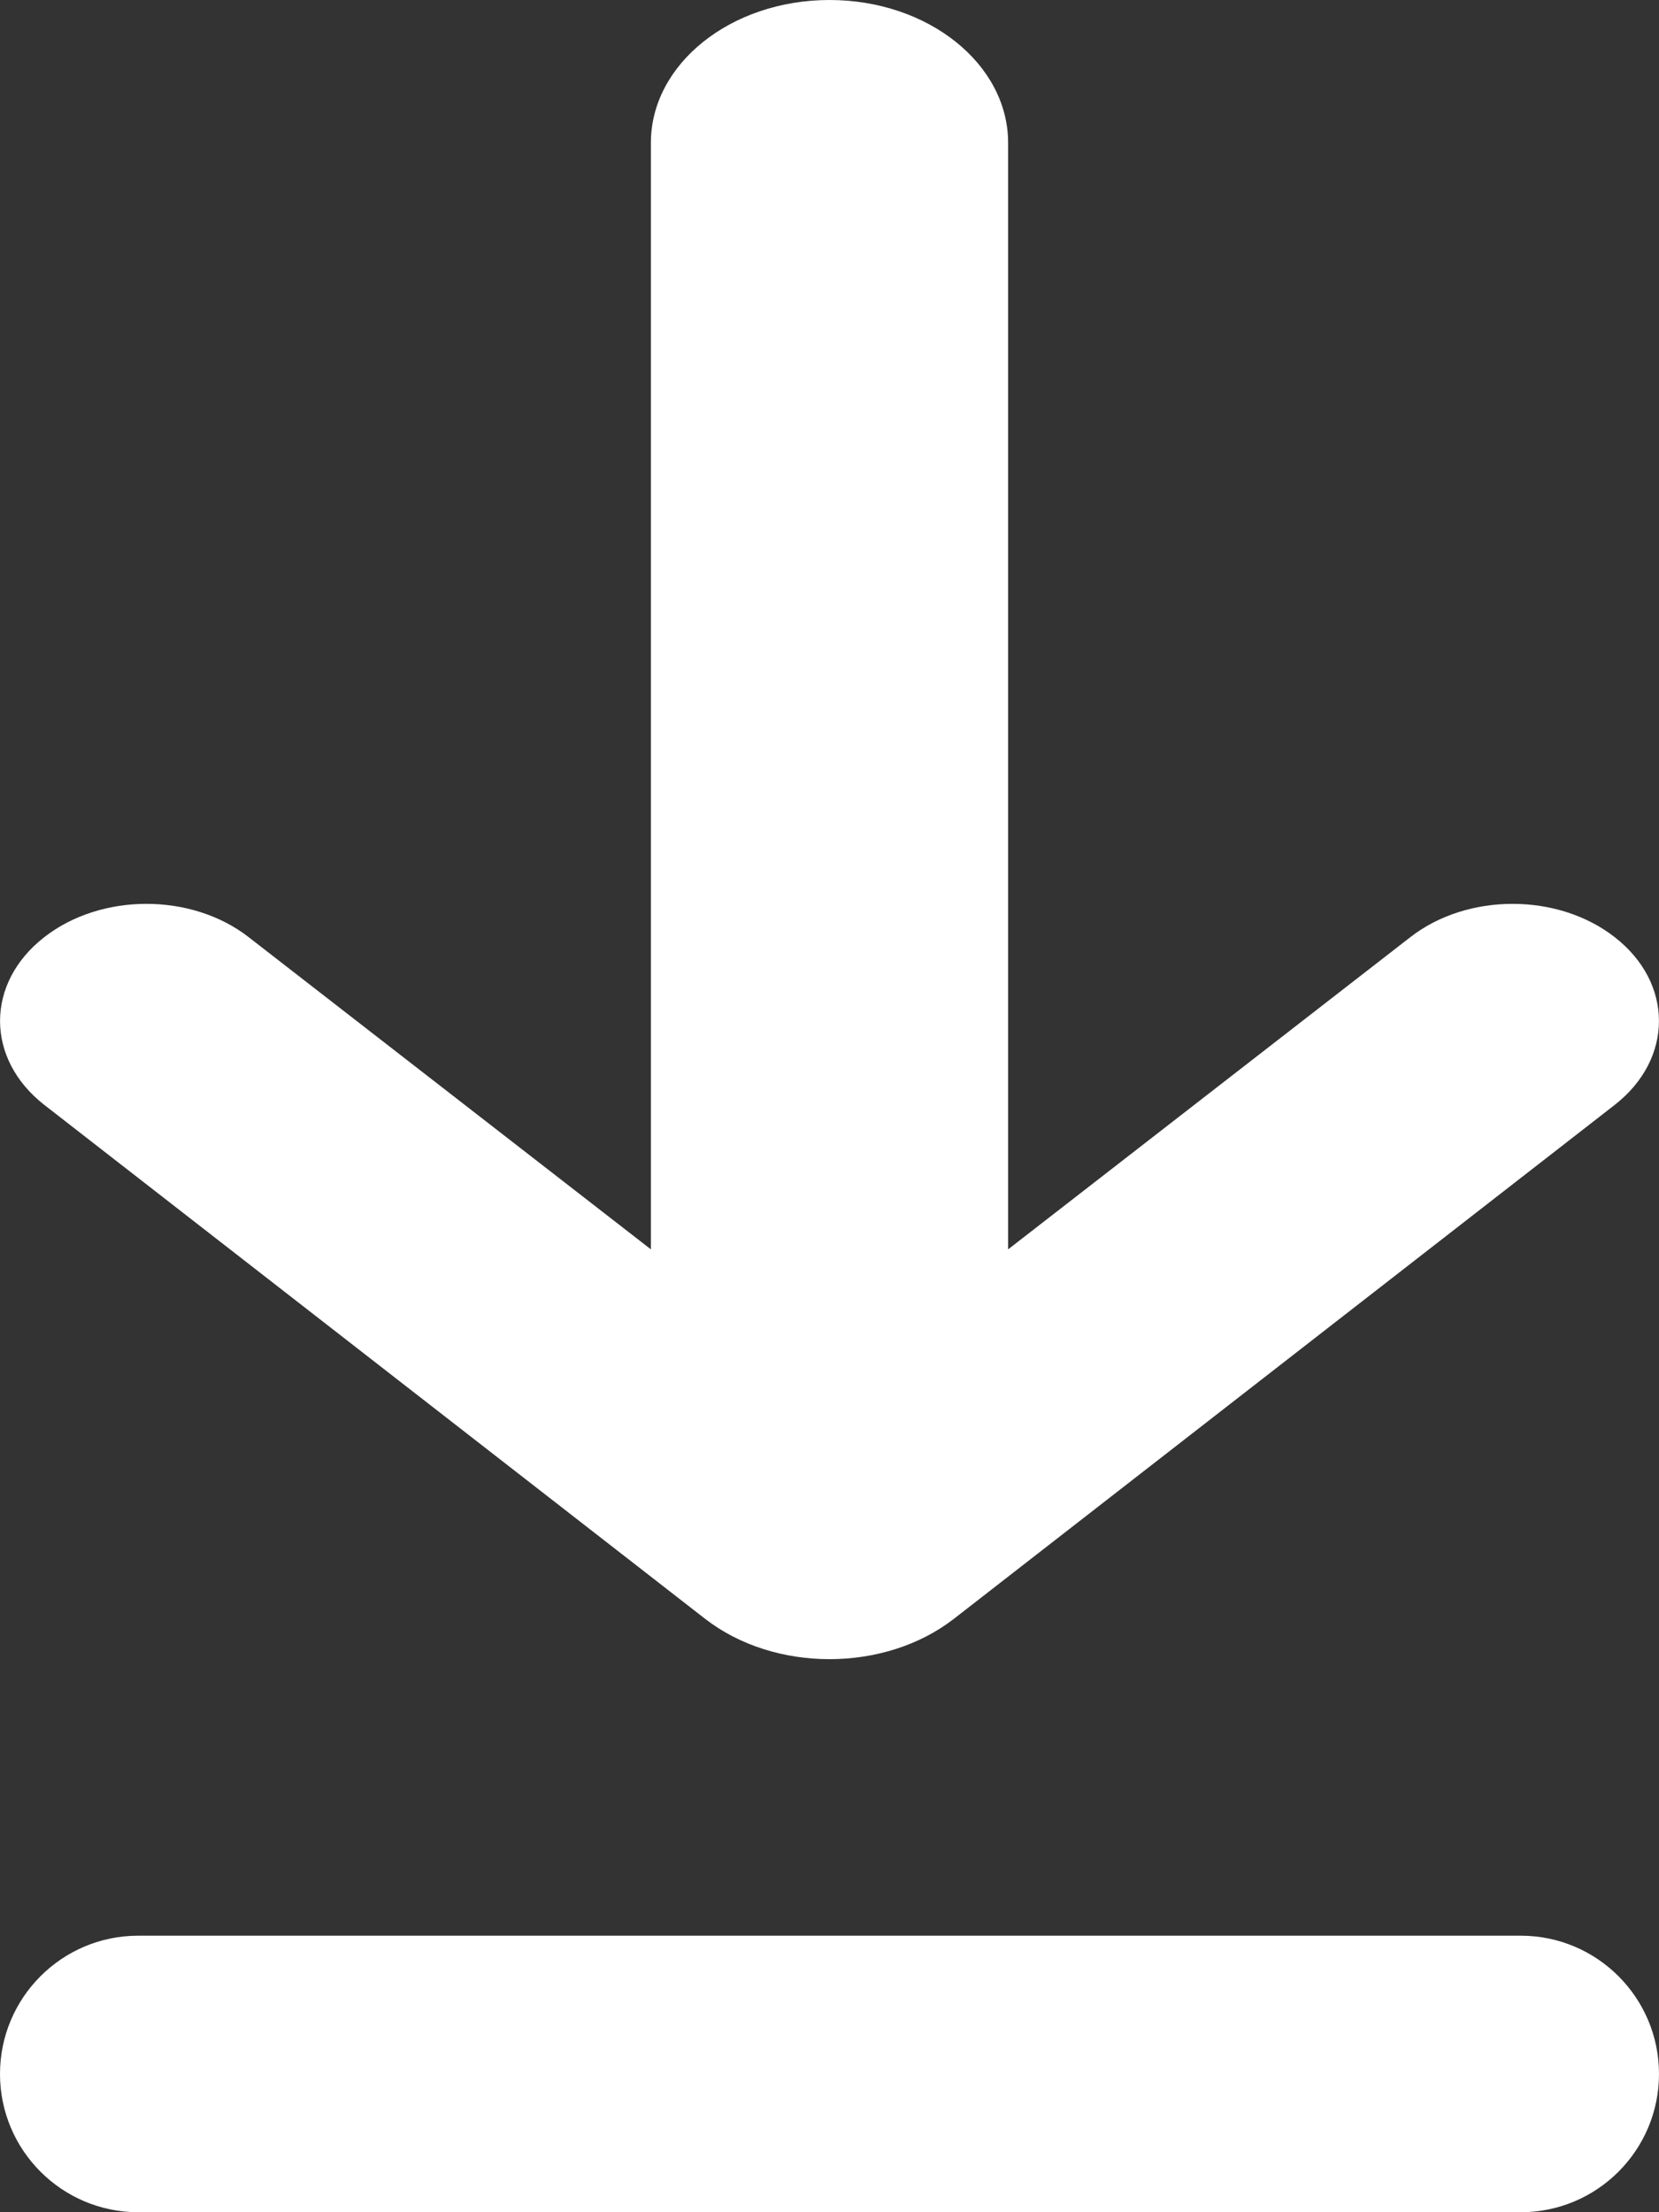
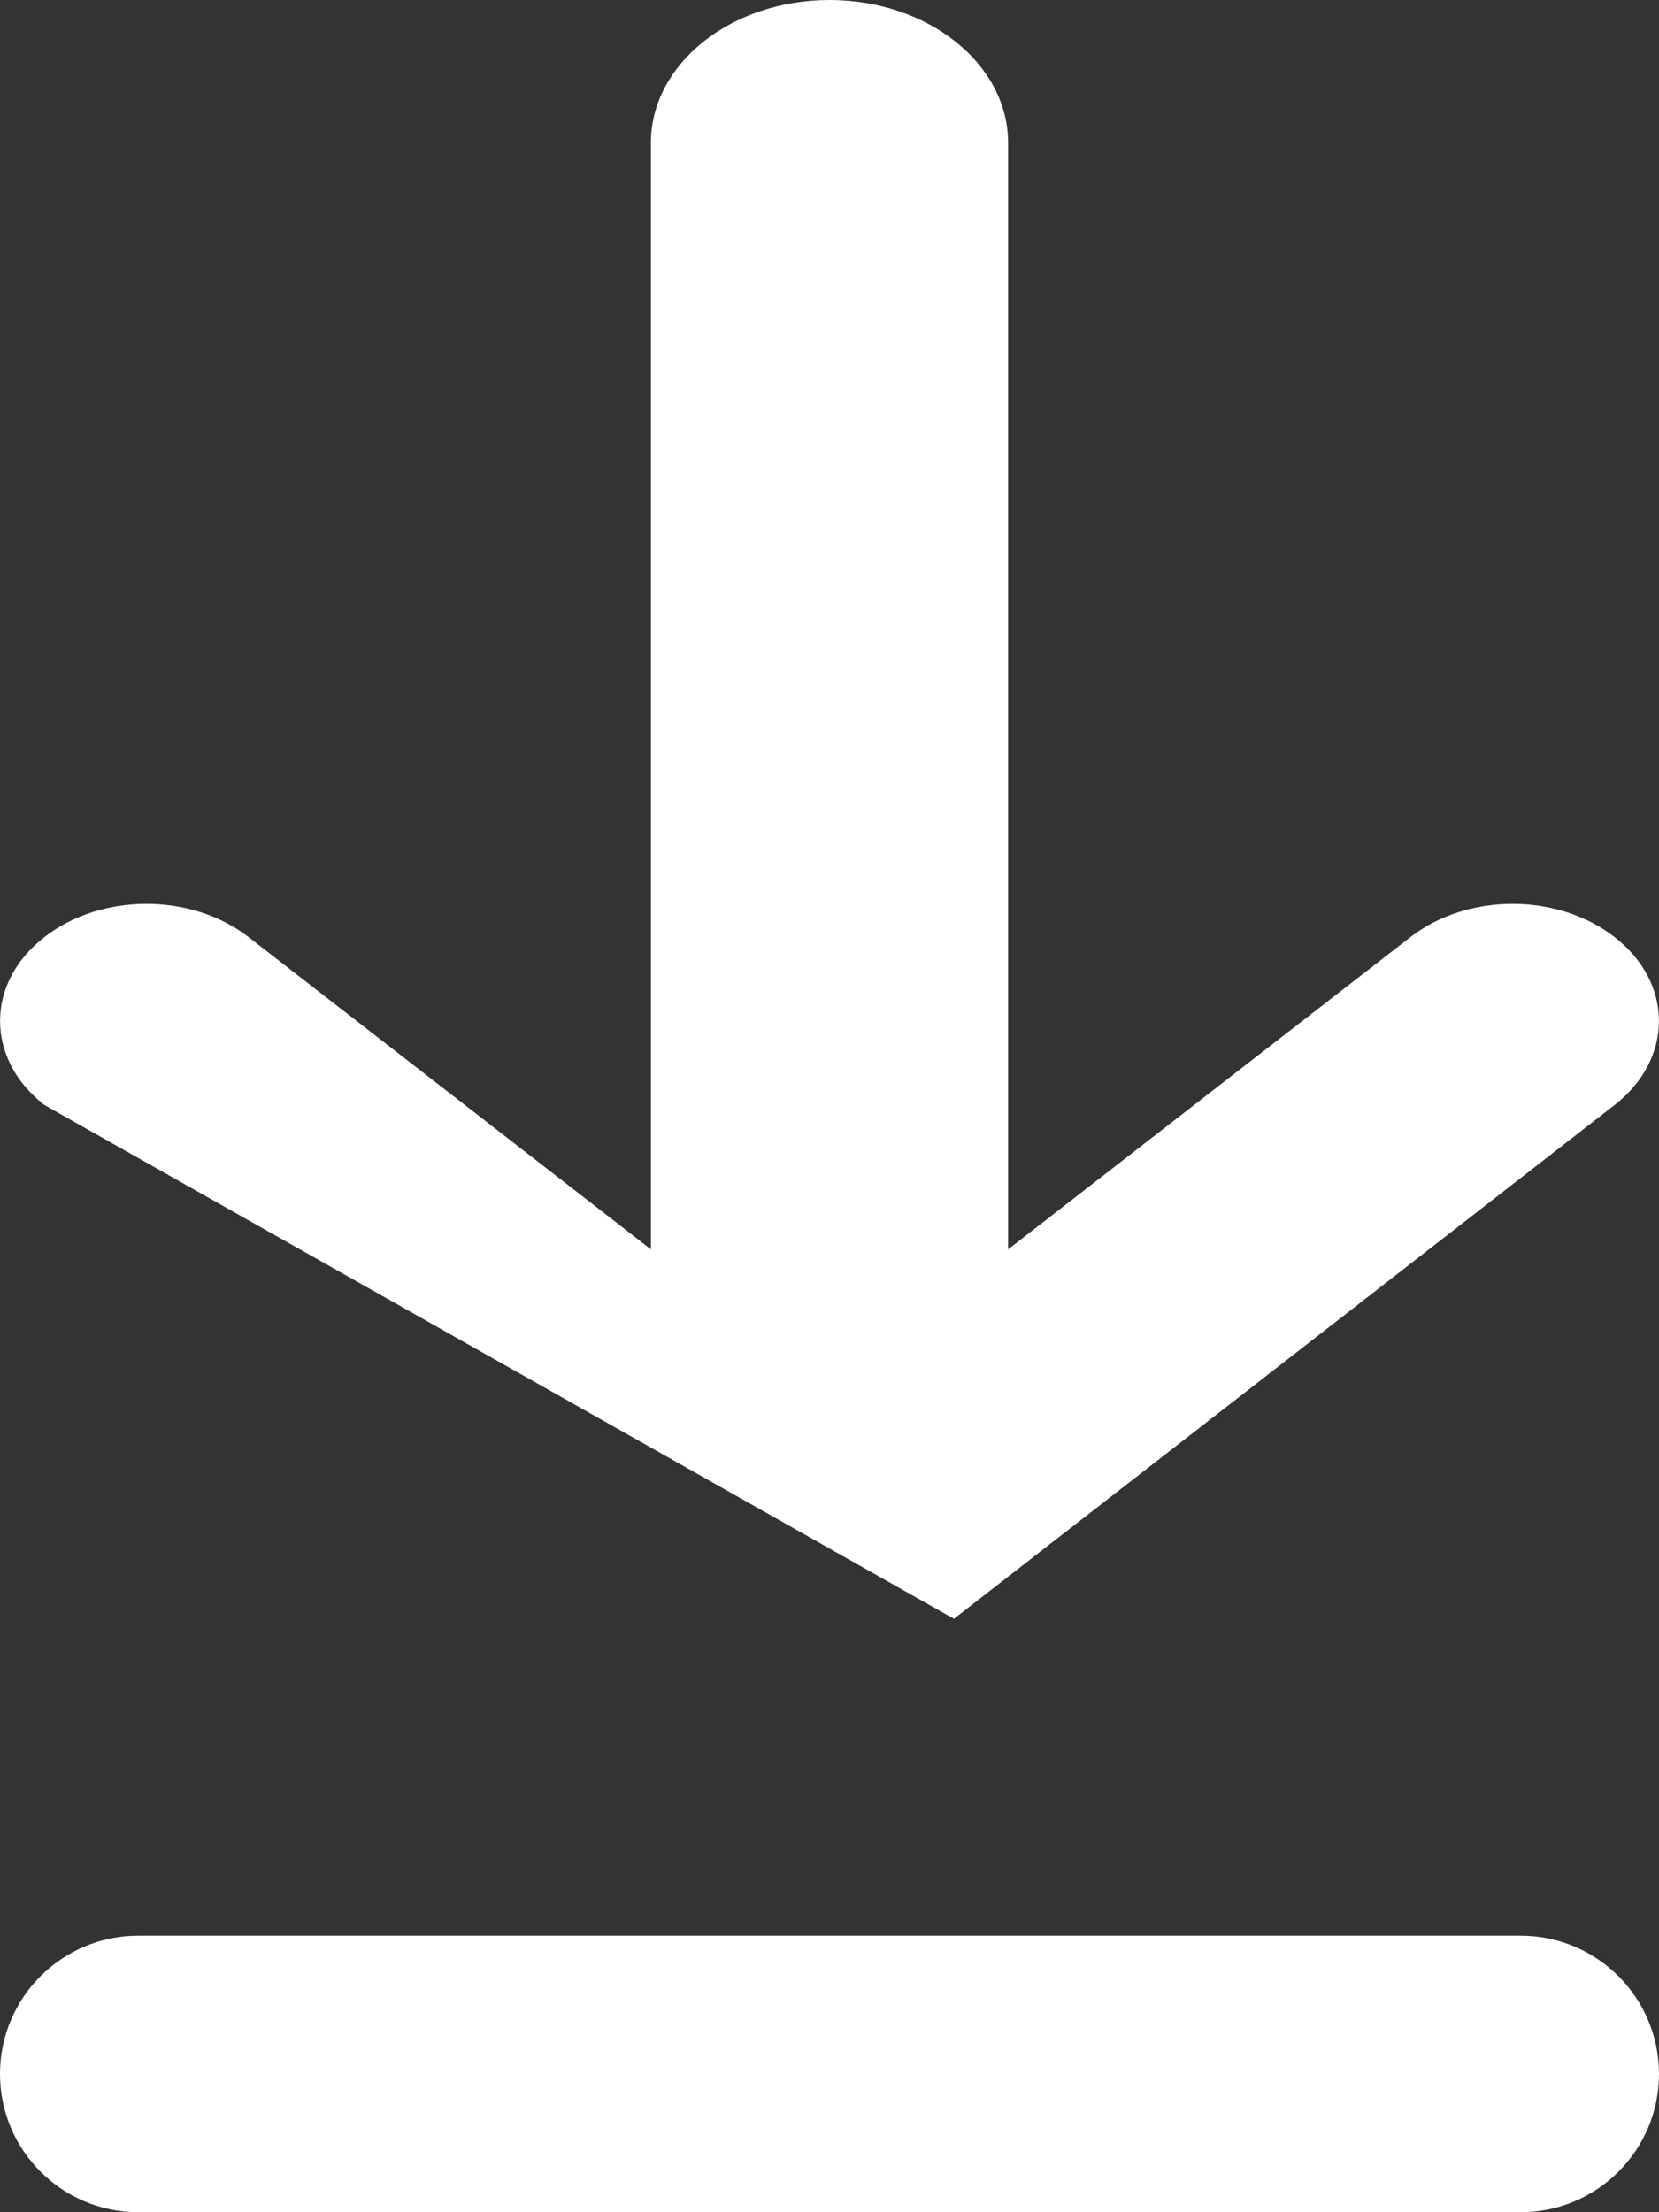
<svg xmlns="http://www.w3.org/2000/svg" width="9" height="12" viewBox="0 0 9 12" fill="none">
  <rect x="0" y="0" width="9" height="12" fill="#333333" stroke="none" />
-   <path fill-rule="evenodd" clip-rule="evenodd" d="M3.531 0.775C3.531 0.347 3.965 0 4.5 0C5.035 0 5.469 0.347 5.469 0.775V6.777L7.653 5.082C7.962 4.843 8.451 4.843 8.759 5.083C9.08 5.332 9.08 5.744 8.759 5.994L5.175 8.781C4.799 9.073 4.201 9.073 3.825 8.781L0.241 5.994C-0.08 5.744 -0.08 5.332 0.241 5.083C0.549 4.843 1.038 4.843 1.347 5.082L3.531 6.777V0.775ZM0.75 10.5C0.336 10.5 0 10.836 0 11.25C0 11.664 0.336 12 0.75 12H8.25C8.664 12 9 11.664 9 11.25C9 10.836 8.664 10.5 8.25 10.5H0.75Z" fill="white" />
+   <path fill-rule="evenodd" clip-rule="evenodd" d="M3.531 0.775C3.531 0.347 3.965 0 4.5 0C5.035 0 5.469 0.347 5.469 0.775V6.777L7.653 5.082C7.962 4.843 8.451 4.843 8.759 5.083C9.08 5.332 9.08 5.744 8.759 5.994L5.175 8.781L0.241 5.994C-0.08 5.744 -0.08 5.332 0.241 5.083C0.549 4.843 1.038 4.843 1.347 5.082L3.531 6.777V0.775ZM0.75 10.5C0.336 10.5 0 10.836 0 11.25C0 11.664 0.336 12 0.75 12H8.25C8.664 12 9 11.664 9 11.25C9 10.836 8.664 10.5 8.25 10.5H0.75Z" fill="white" />
</svg>